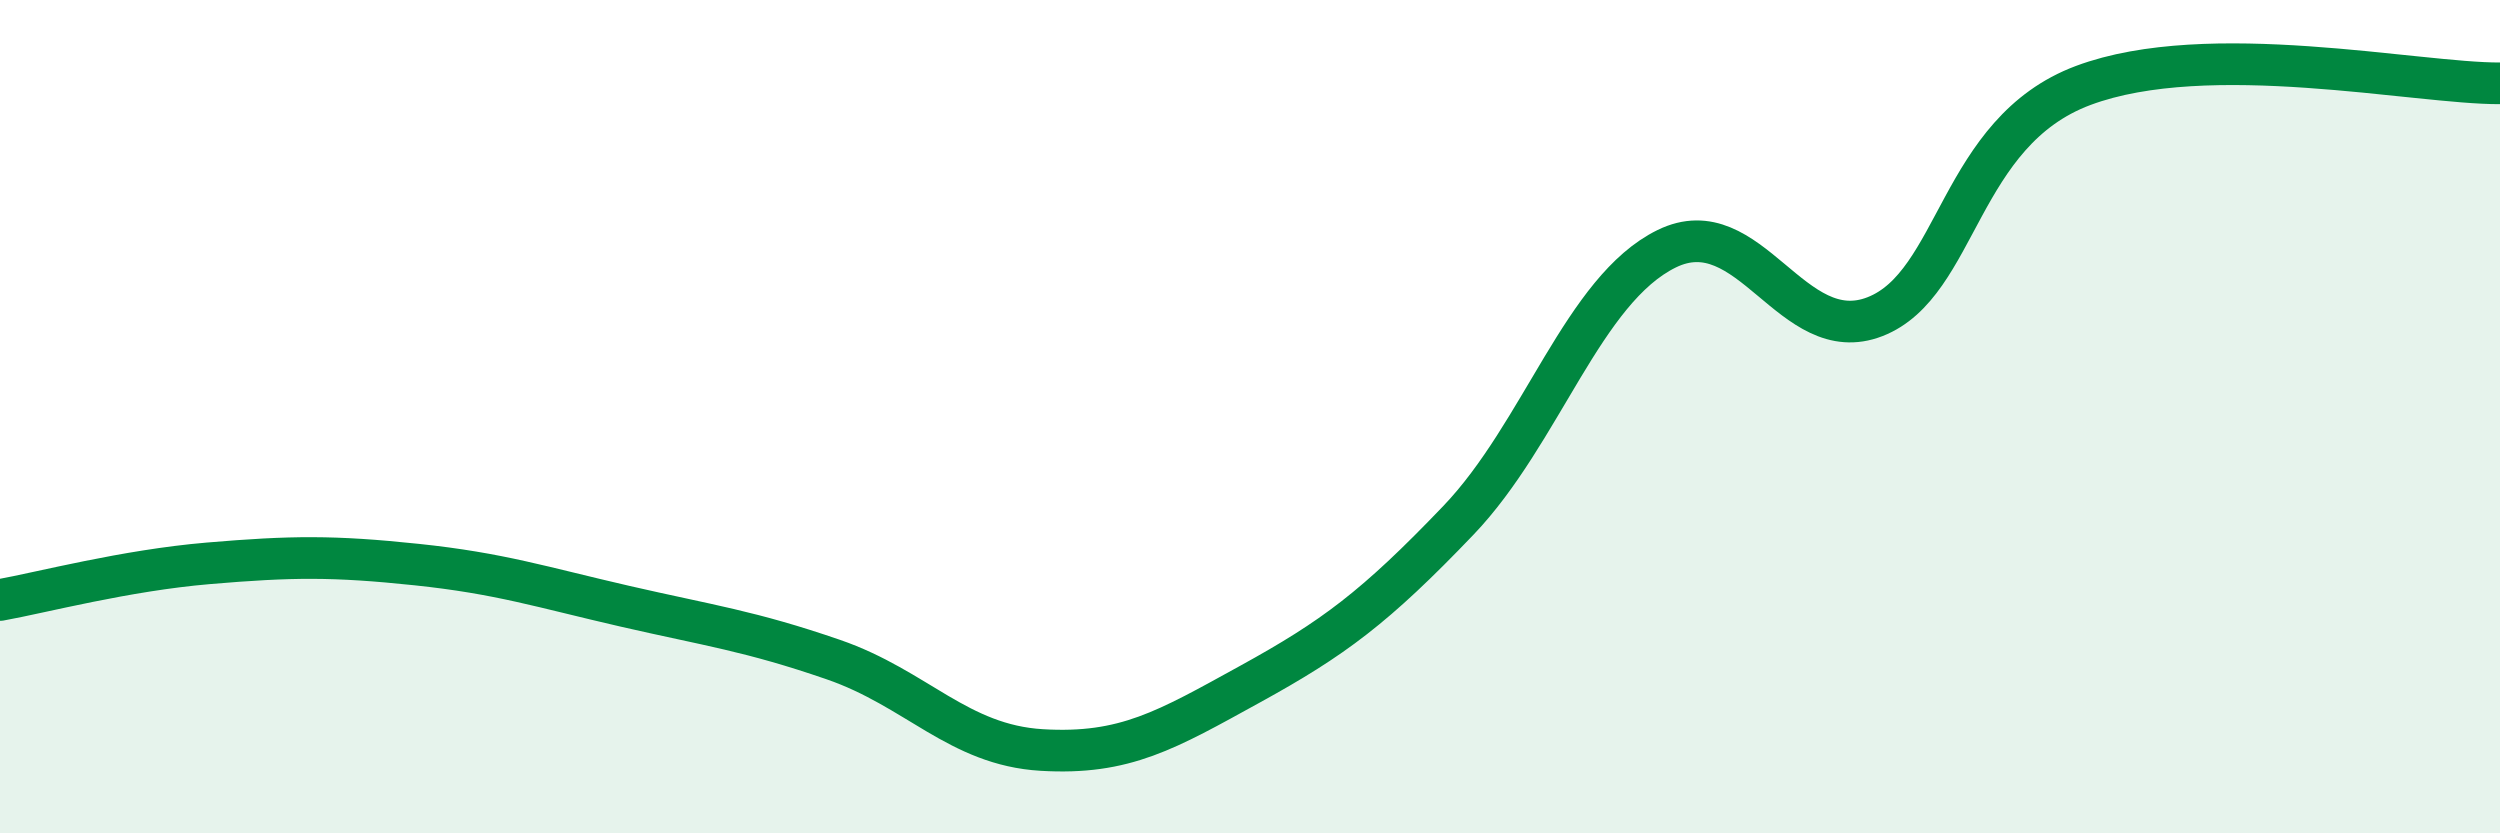
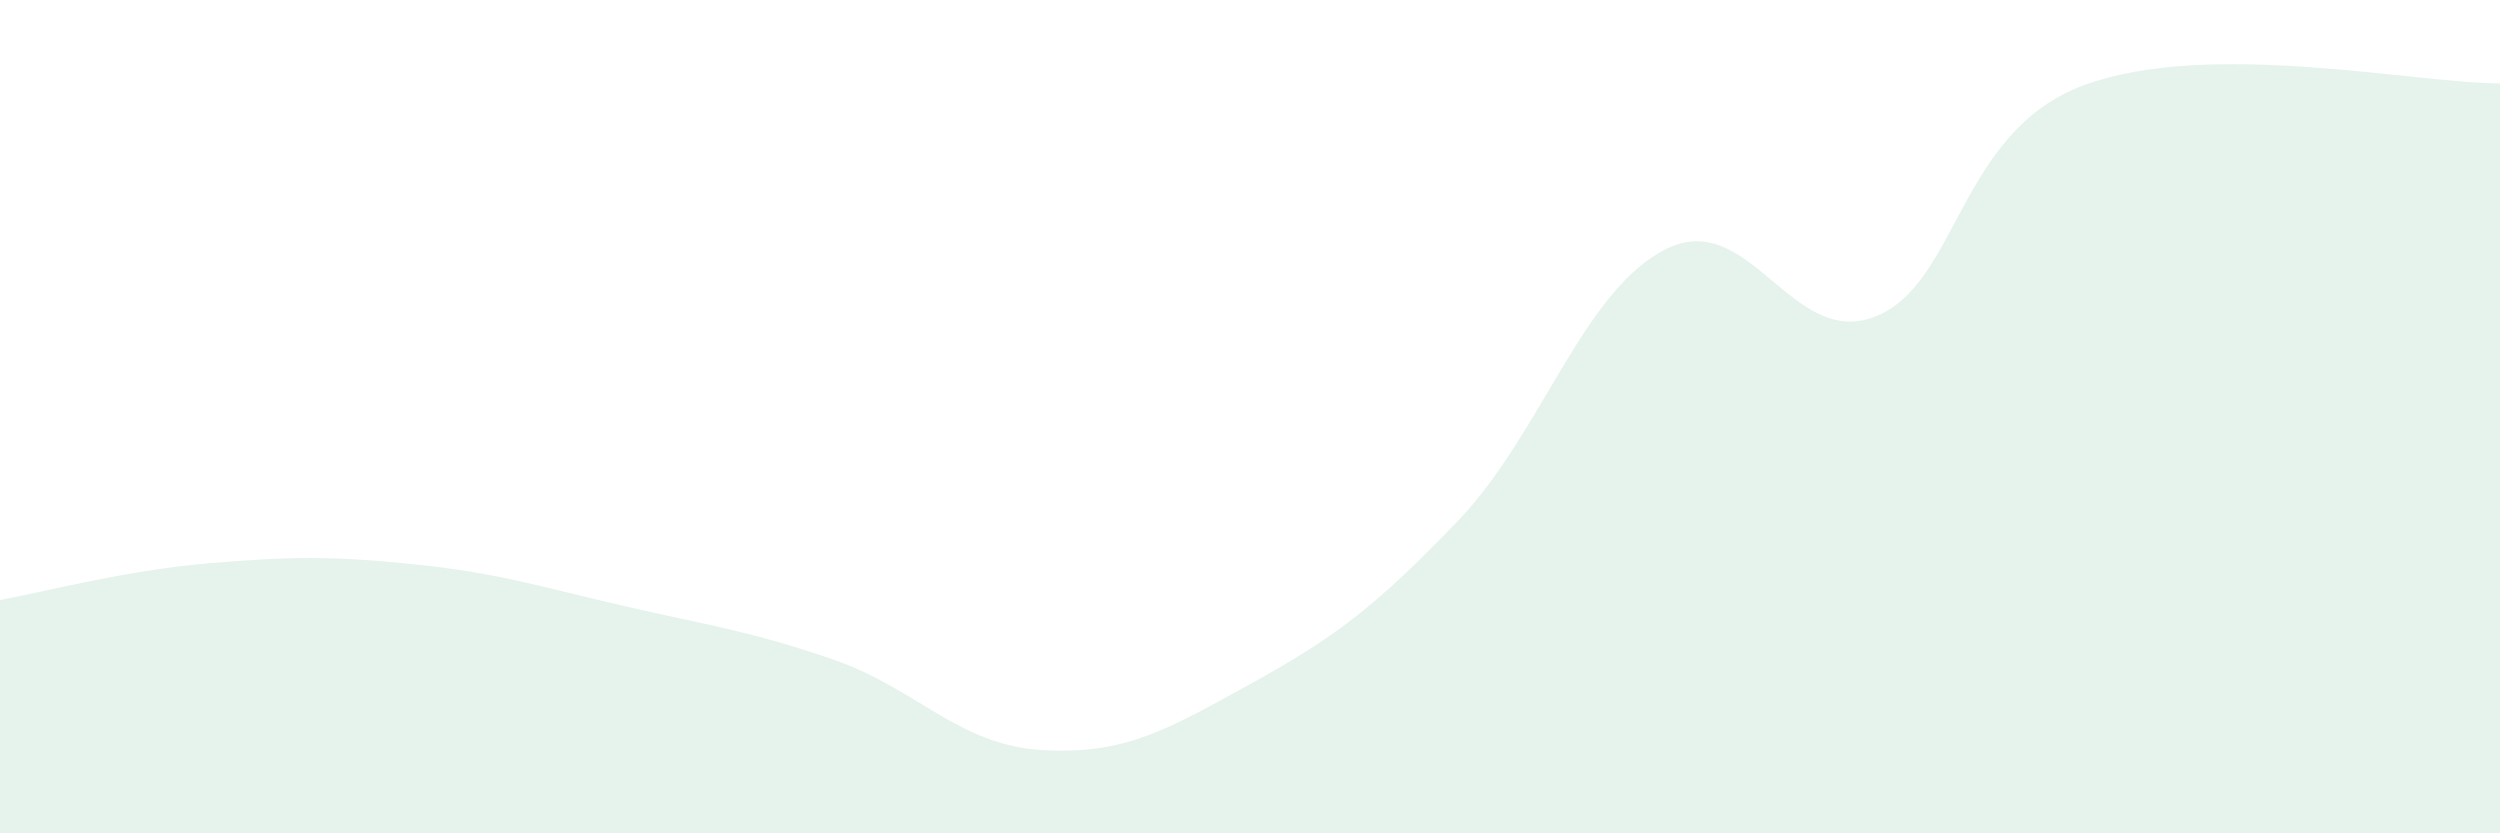
<svg xmlns="http://www.w3.org/2000/svg" width="60" height="20" viewBox="0 0 60 20">
  <path d="M 0,14.4 C 1,14.22 3,13.69 5,13.52 C 7,13.35 8,13.34 10,13.55 C 12,13.76 13,14.09 15,14.55 C 17,15.01 18,15.14 20,15.83 C 22,16.52 23,17.88 25,18 C 27,18.12 28,17.52 30,16.42 C 32,15.32 33,14.58 35,12.49 C 37,10.4 38,6.95 40,5.97 C 42,4.99 43,8.38 45,7.6 C 47,6.82 47,3.17 50,2.05 C 53,0.93 58,2.01 60,2L60 20L0 20Z" fill="#008740" opacity="0.1" stroke-linecap="round" stroke-linejoin="round" />
-   <path d="M 0,14.4 C 1,14.22 3,13.69 5,13.52 C 7,13.35 8,13.34 10,13.55 C 12,13.76 13,14.09 15,14.55 C 17,15.01 18,15.14 20,15.83 C 22,16.52 23,17.88 25,18 C 27,18.12 28,17.52 30,16.42 C 32,15.32 33,14.58 35,12.49 C 37,10.4 38,6.95 40,5.97 C 42,4.99 43,8.38 45,7.6 C 47,6.82 47,3.17 50,2.05 C 53,0.93 58,2.01 60,2" stroke="#008740" stroke-width="1" fill="none" stroke-linecap="round" stroke-linejoin="round" />
</svg>